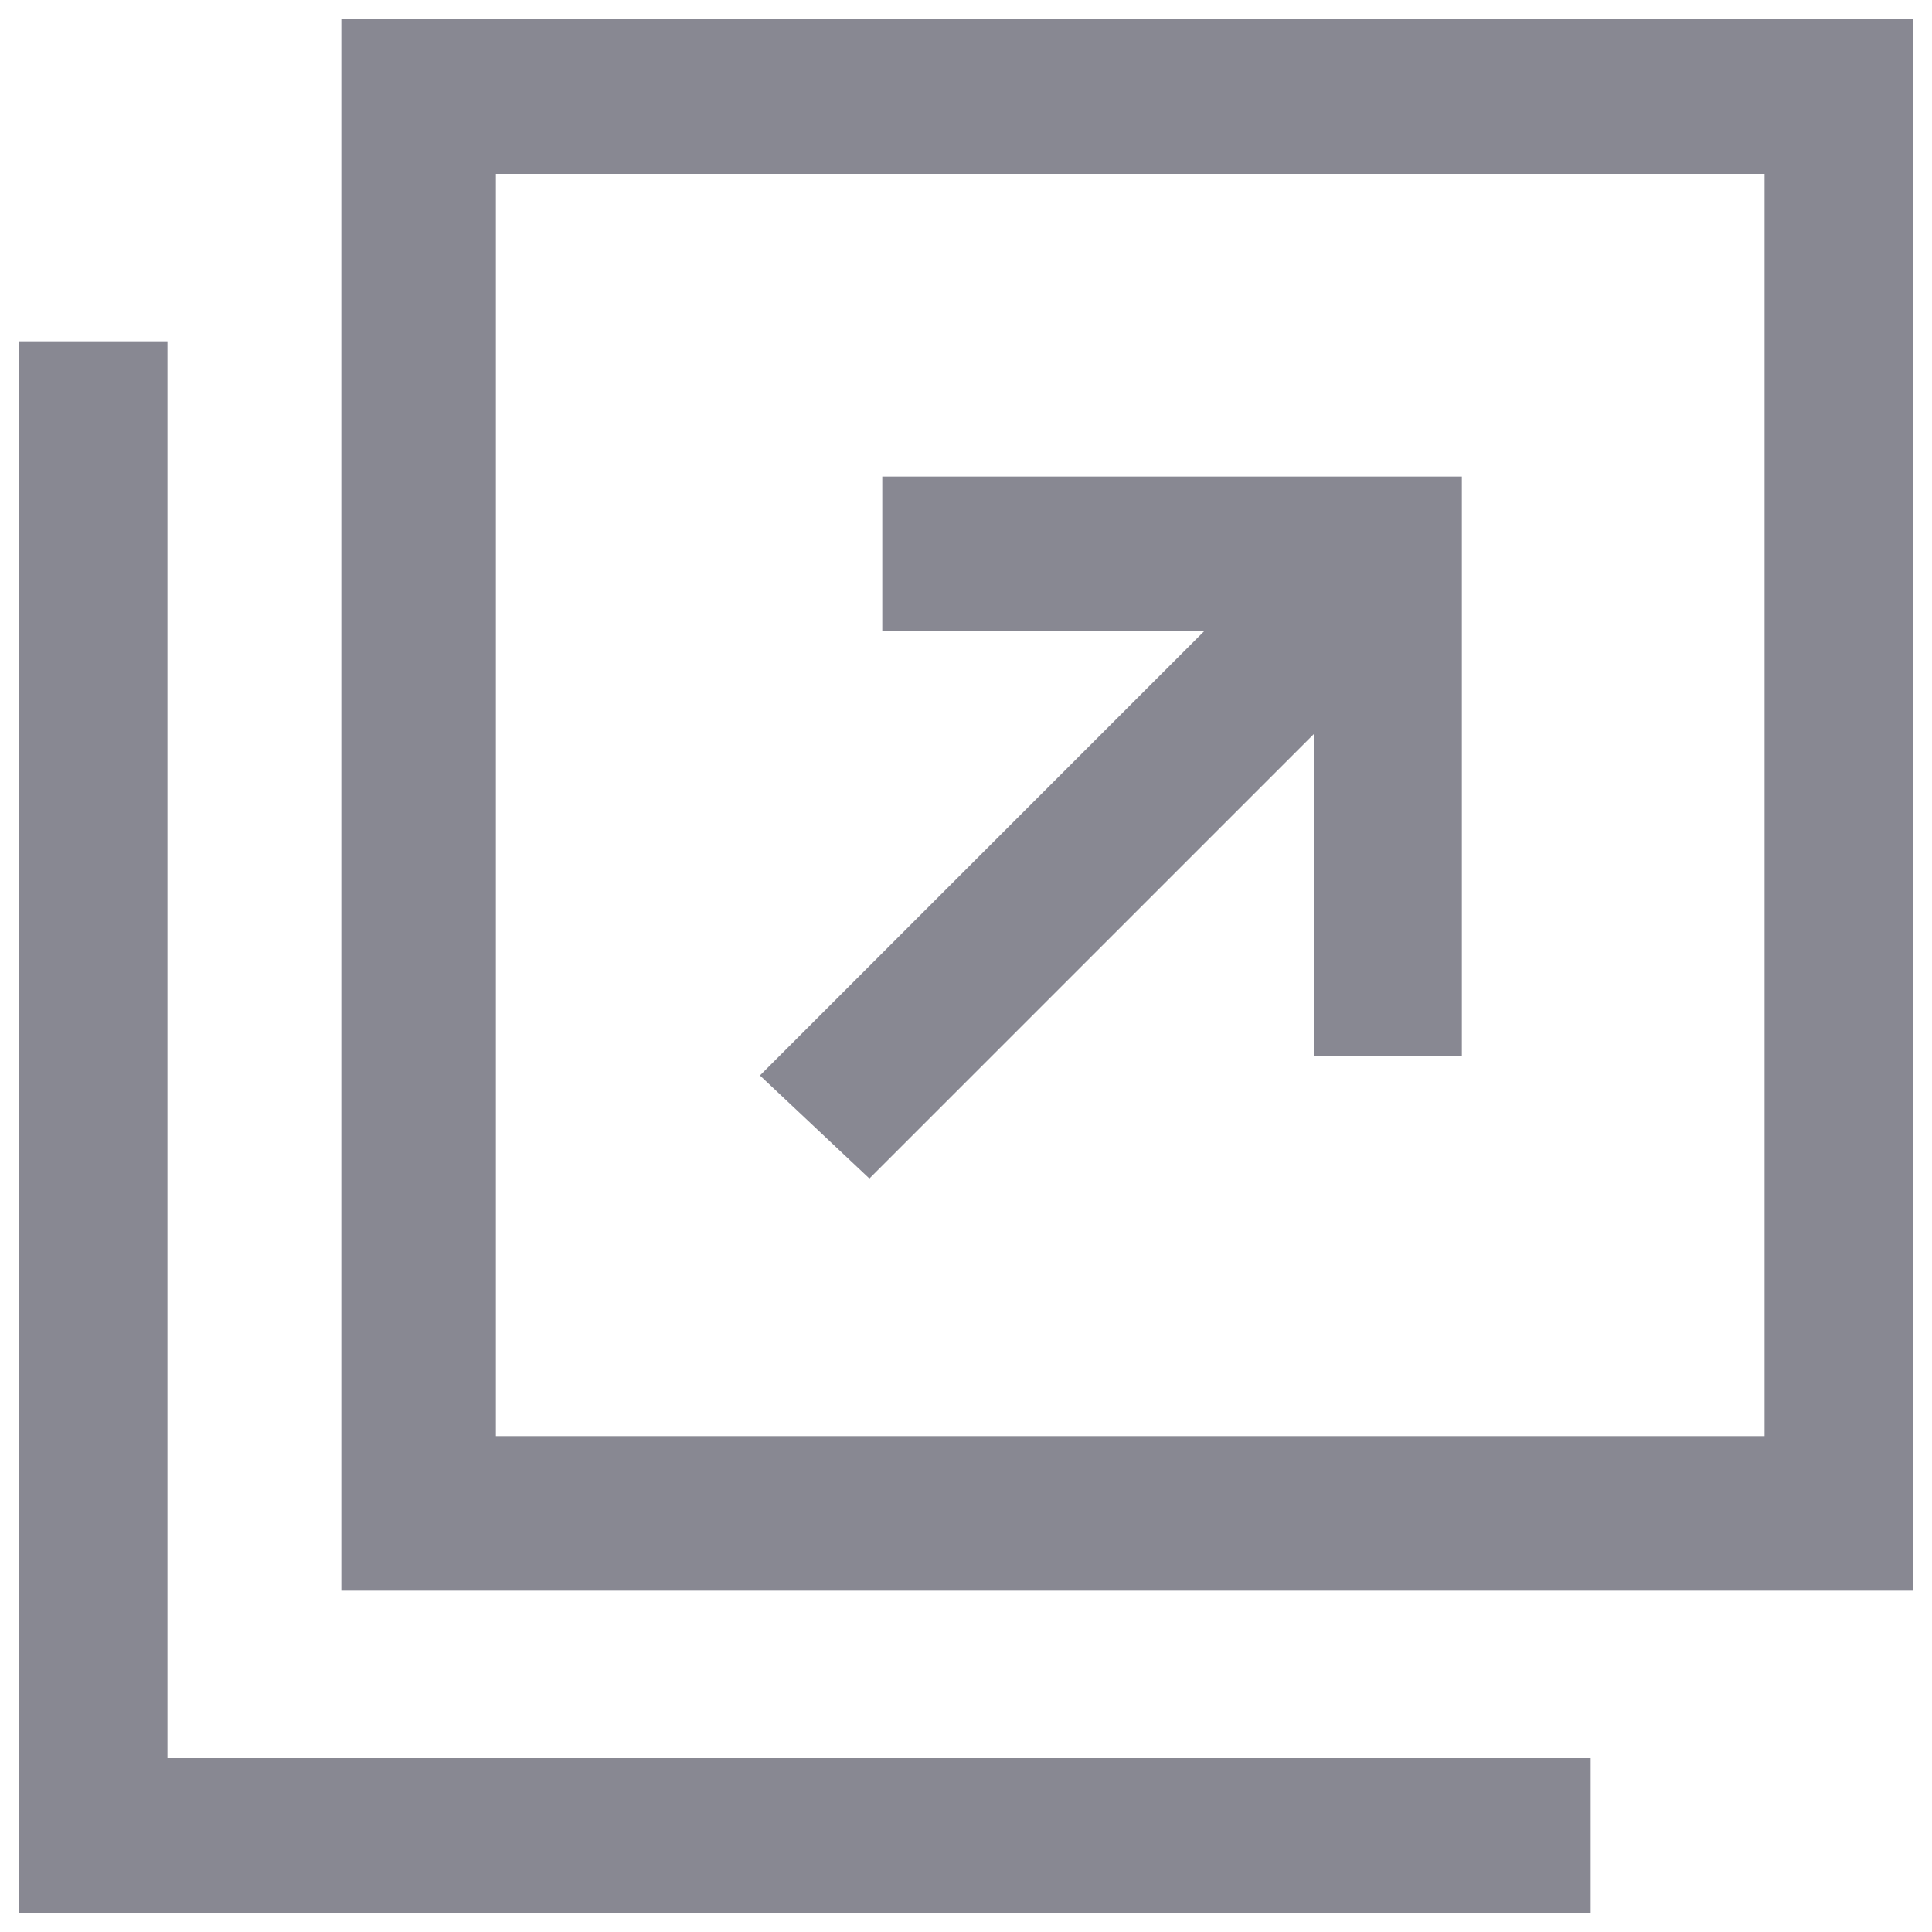
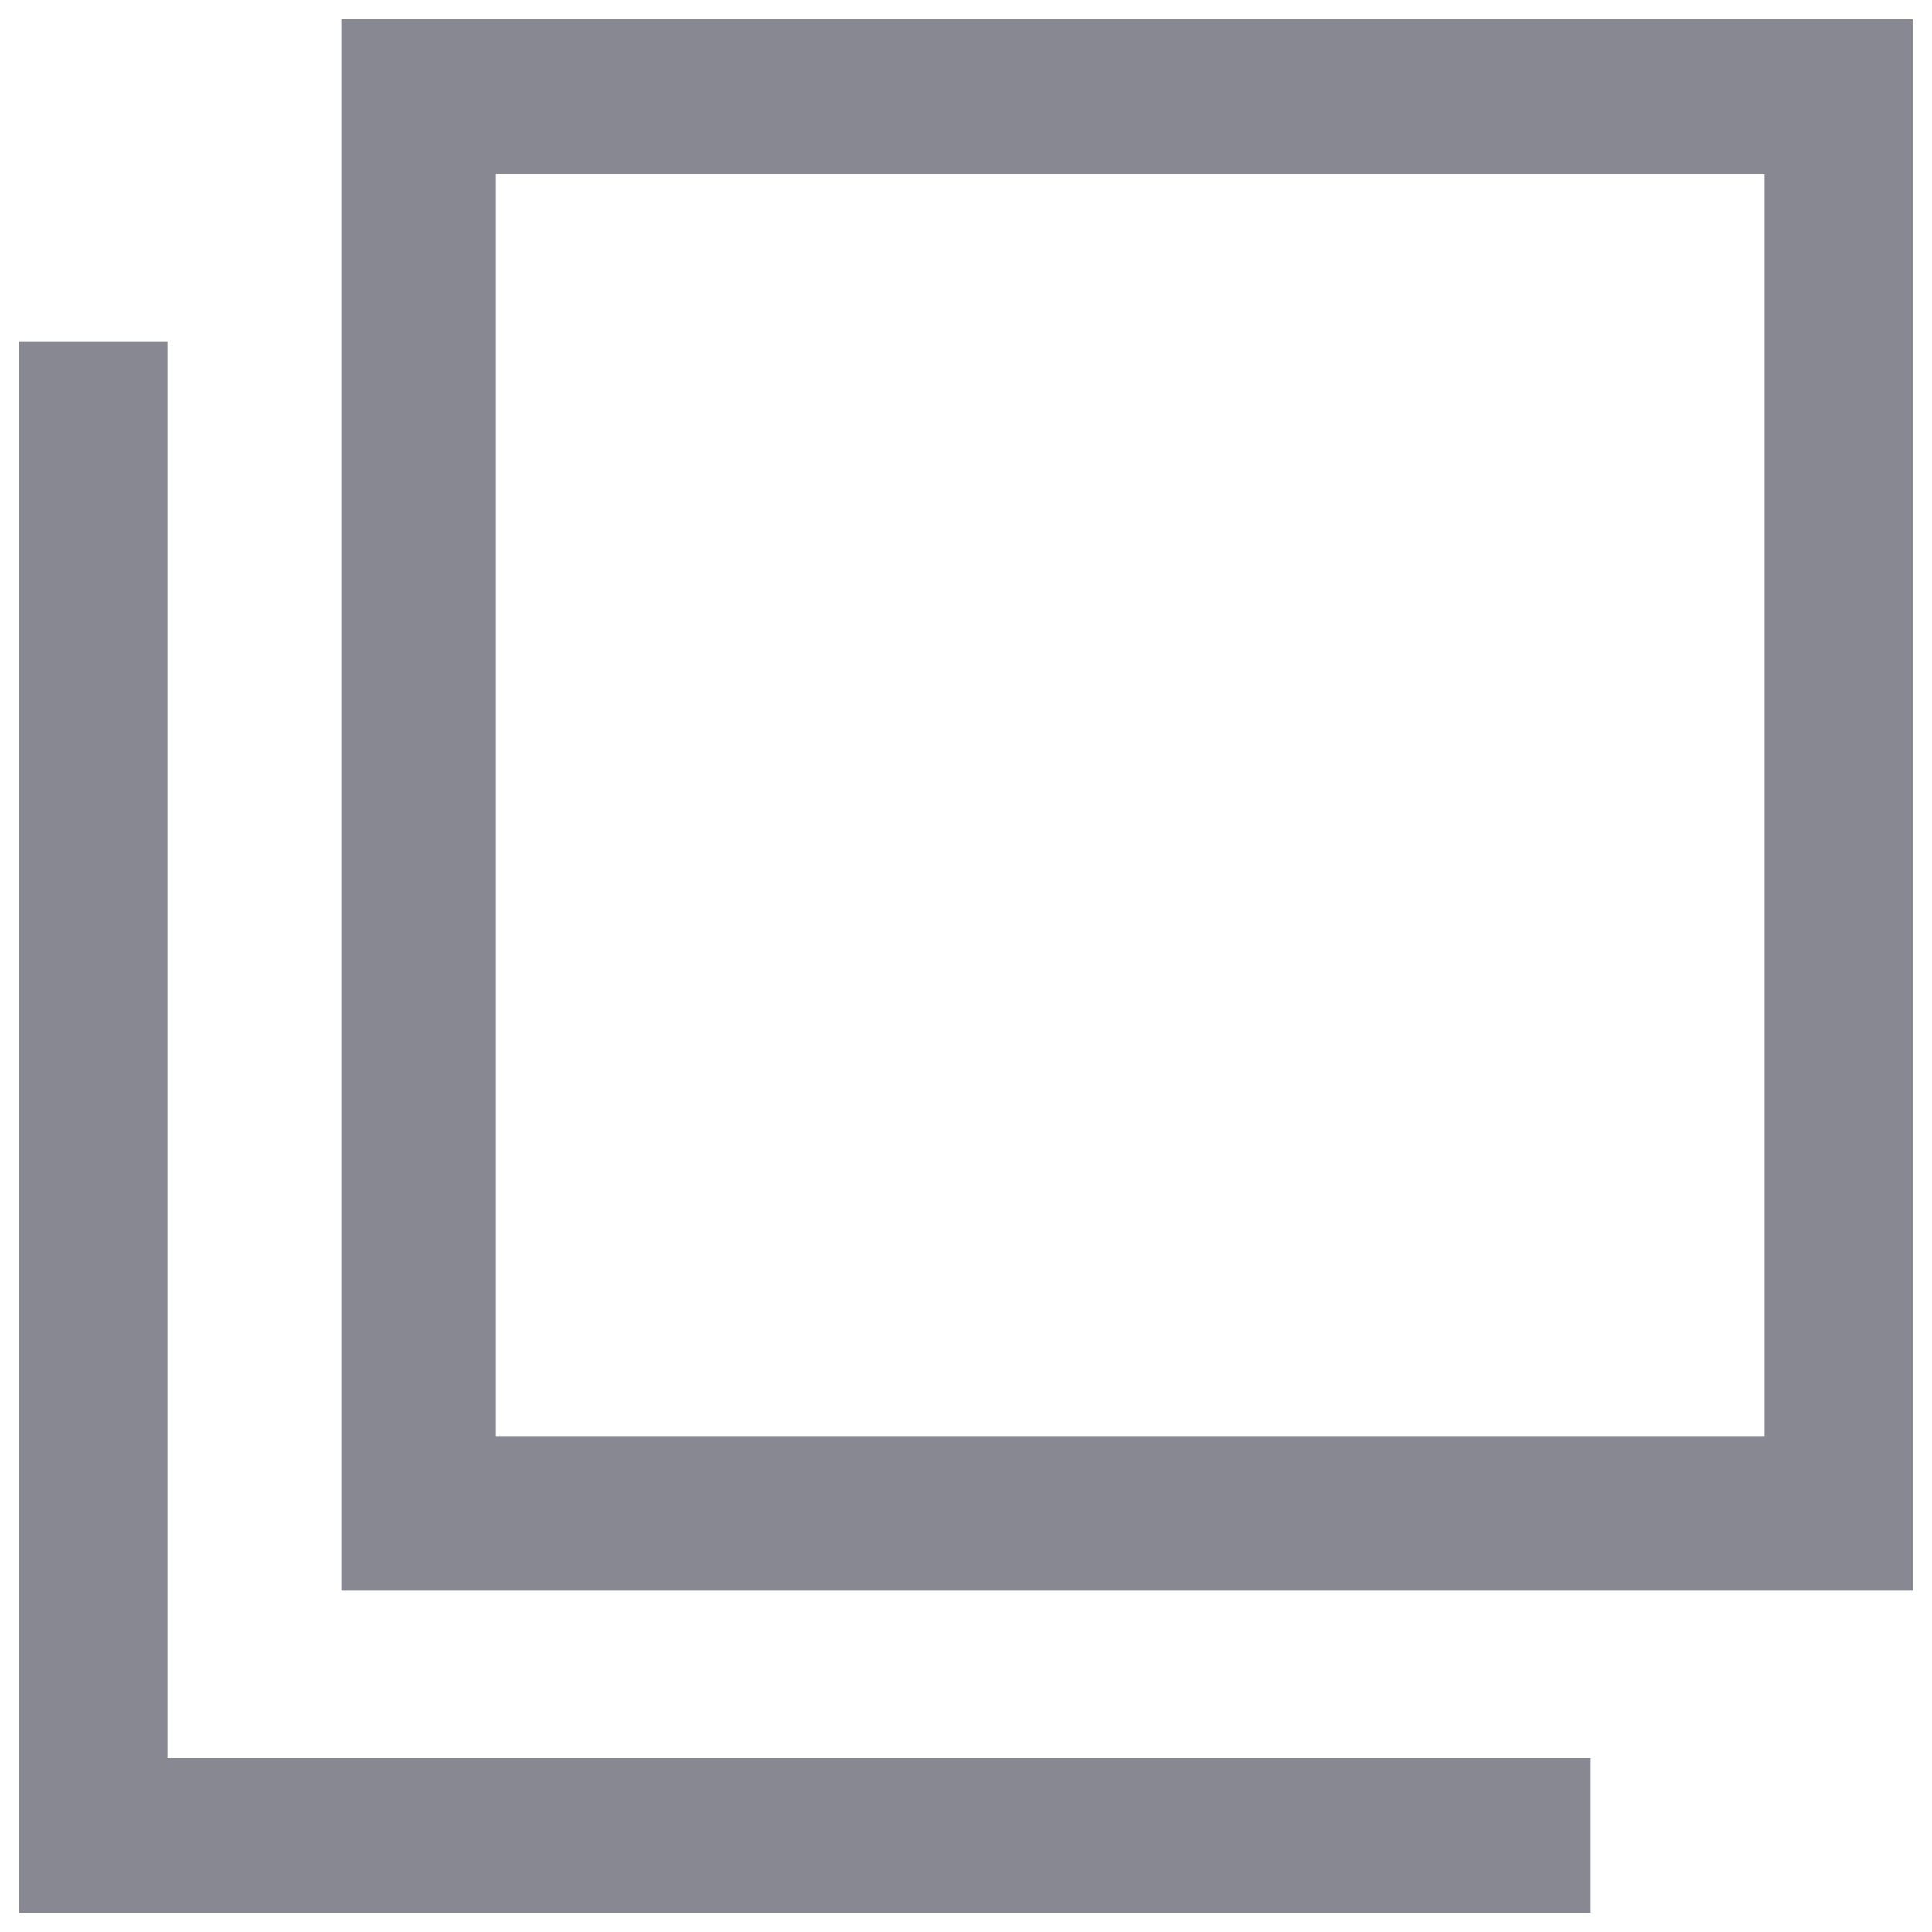
<svg xmlns="http://www.w3.org/2000/svg" version="1.1" id="レイヤー_1" x="0px" y="0px" viewBox="0 0 30 30" style="enable-background:new 0 0 30 30;" xml:space="preserve">
  <style type="text/css">
	.st0{fill:#888892;}
</style>
  <title>新しいウィンドウで開くボタン　1 4</title>
  <desc>Created with Sketch.</desc>
  <g id="PC">
    <g transform="translate(-485, -5149)">
      <g id="新しいウィンドウで開くボタン-1-4" transform="translate(485, 5149)">
        <g id="新しいウィンドウで開くボタン-1-3">
          <g id="新しいウィンドウで開くボタン-1-2">
            <g id="新しいウィンドウで開くボタン-1">
              <path id="Shape" class="st0" d="M5.3,0.3v24.4h24.4V0.3H5.3z M27.4,22.3H7.7V2.7h19.7V22.3z" />
              <polygon id="Path" class="st0" points="2.6,27.3 2.6,17 2.6,7.7 2.6,5.3 0.3,5.3 0.3,29.7 24.7,29.7 24.7,27.3 22.3,27.3               " />
-               <polygon class="st0" points="13.5,18.3 20.4,11.4 20.4,16.4 22.7,16.4 22.7,7.4 13.7,7.4 13.7,9.8 18.7,9.8 11.8,16.7               " />
            </g>
          </g>
        </g>
      </g>
    </g>
  </g>
</svg>